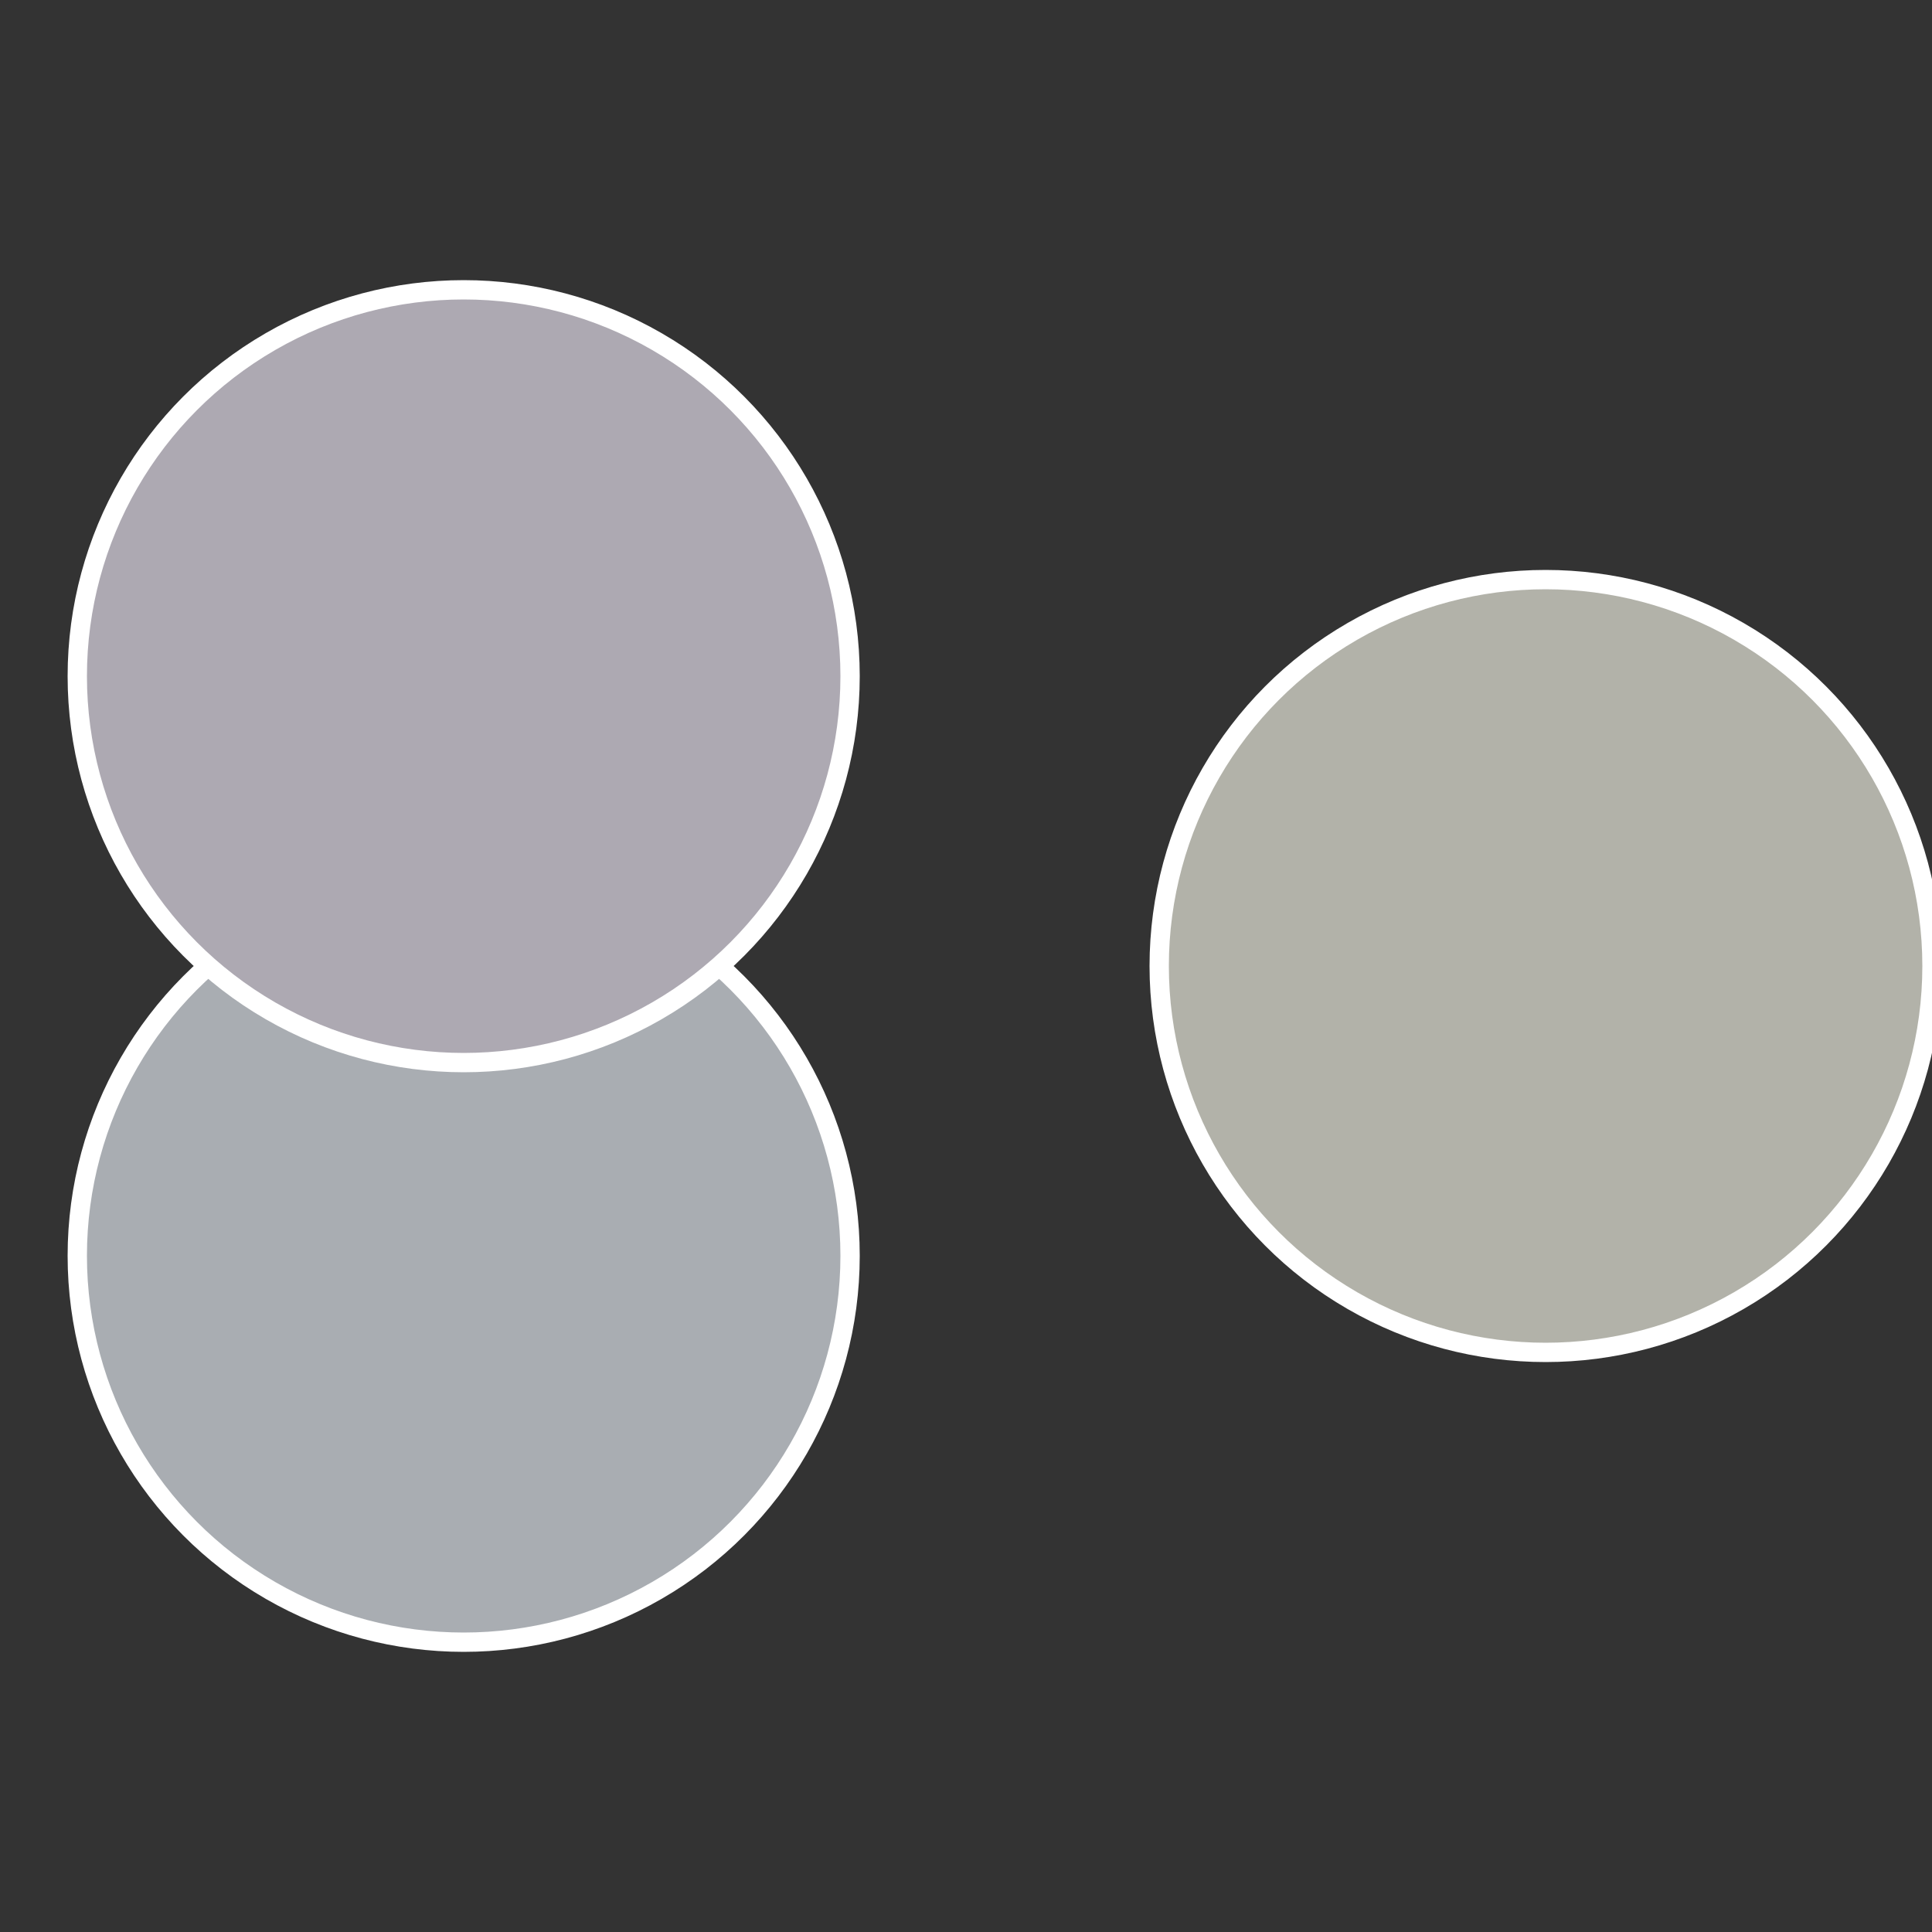
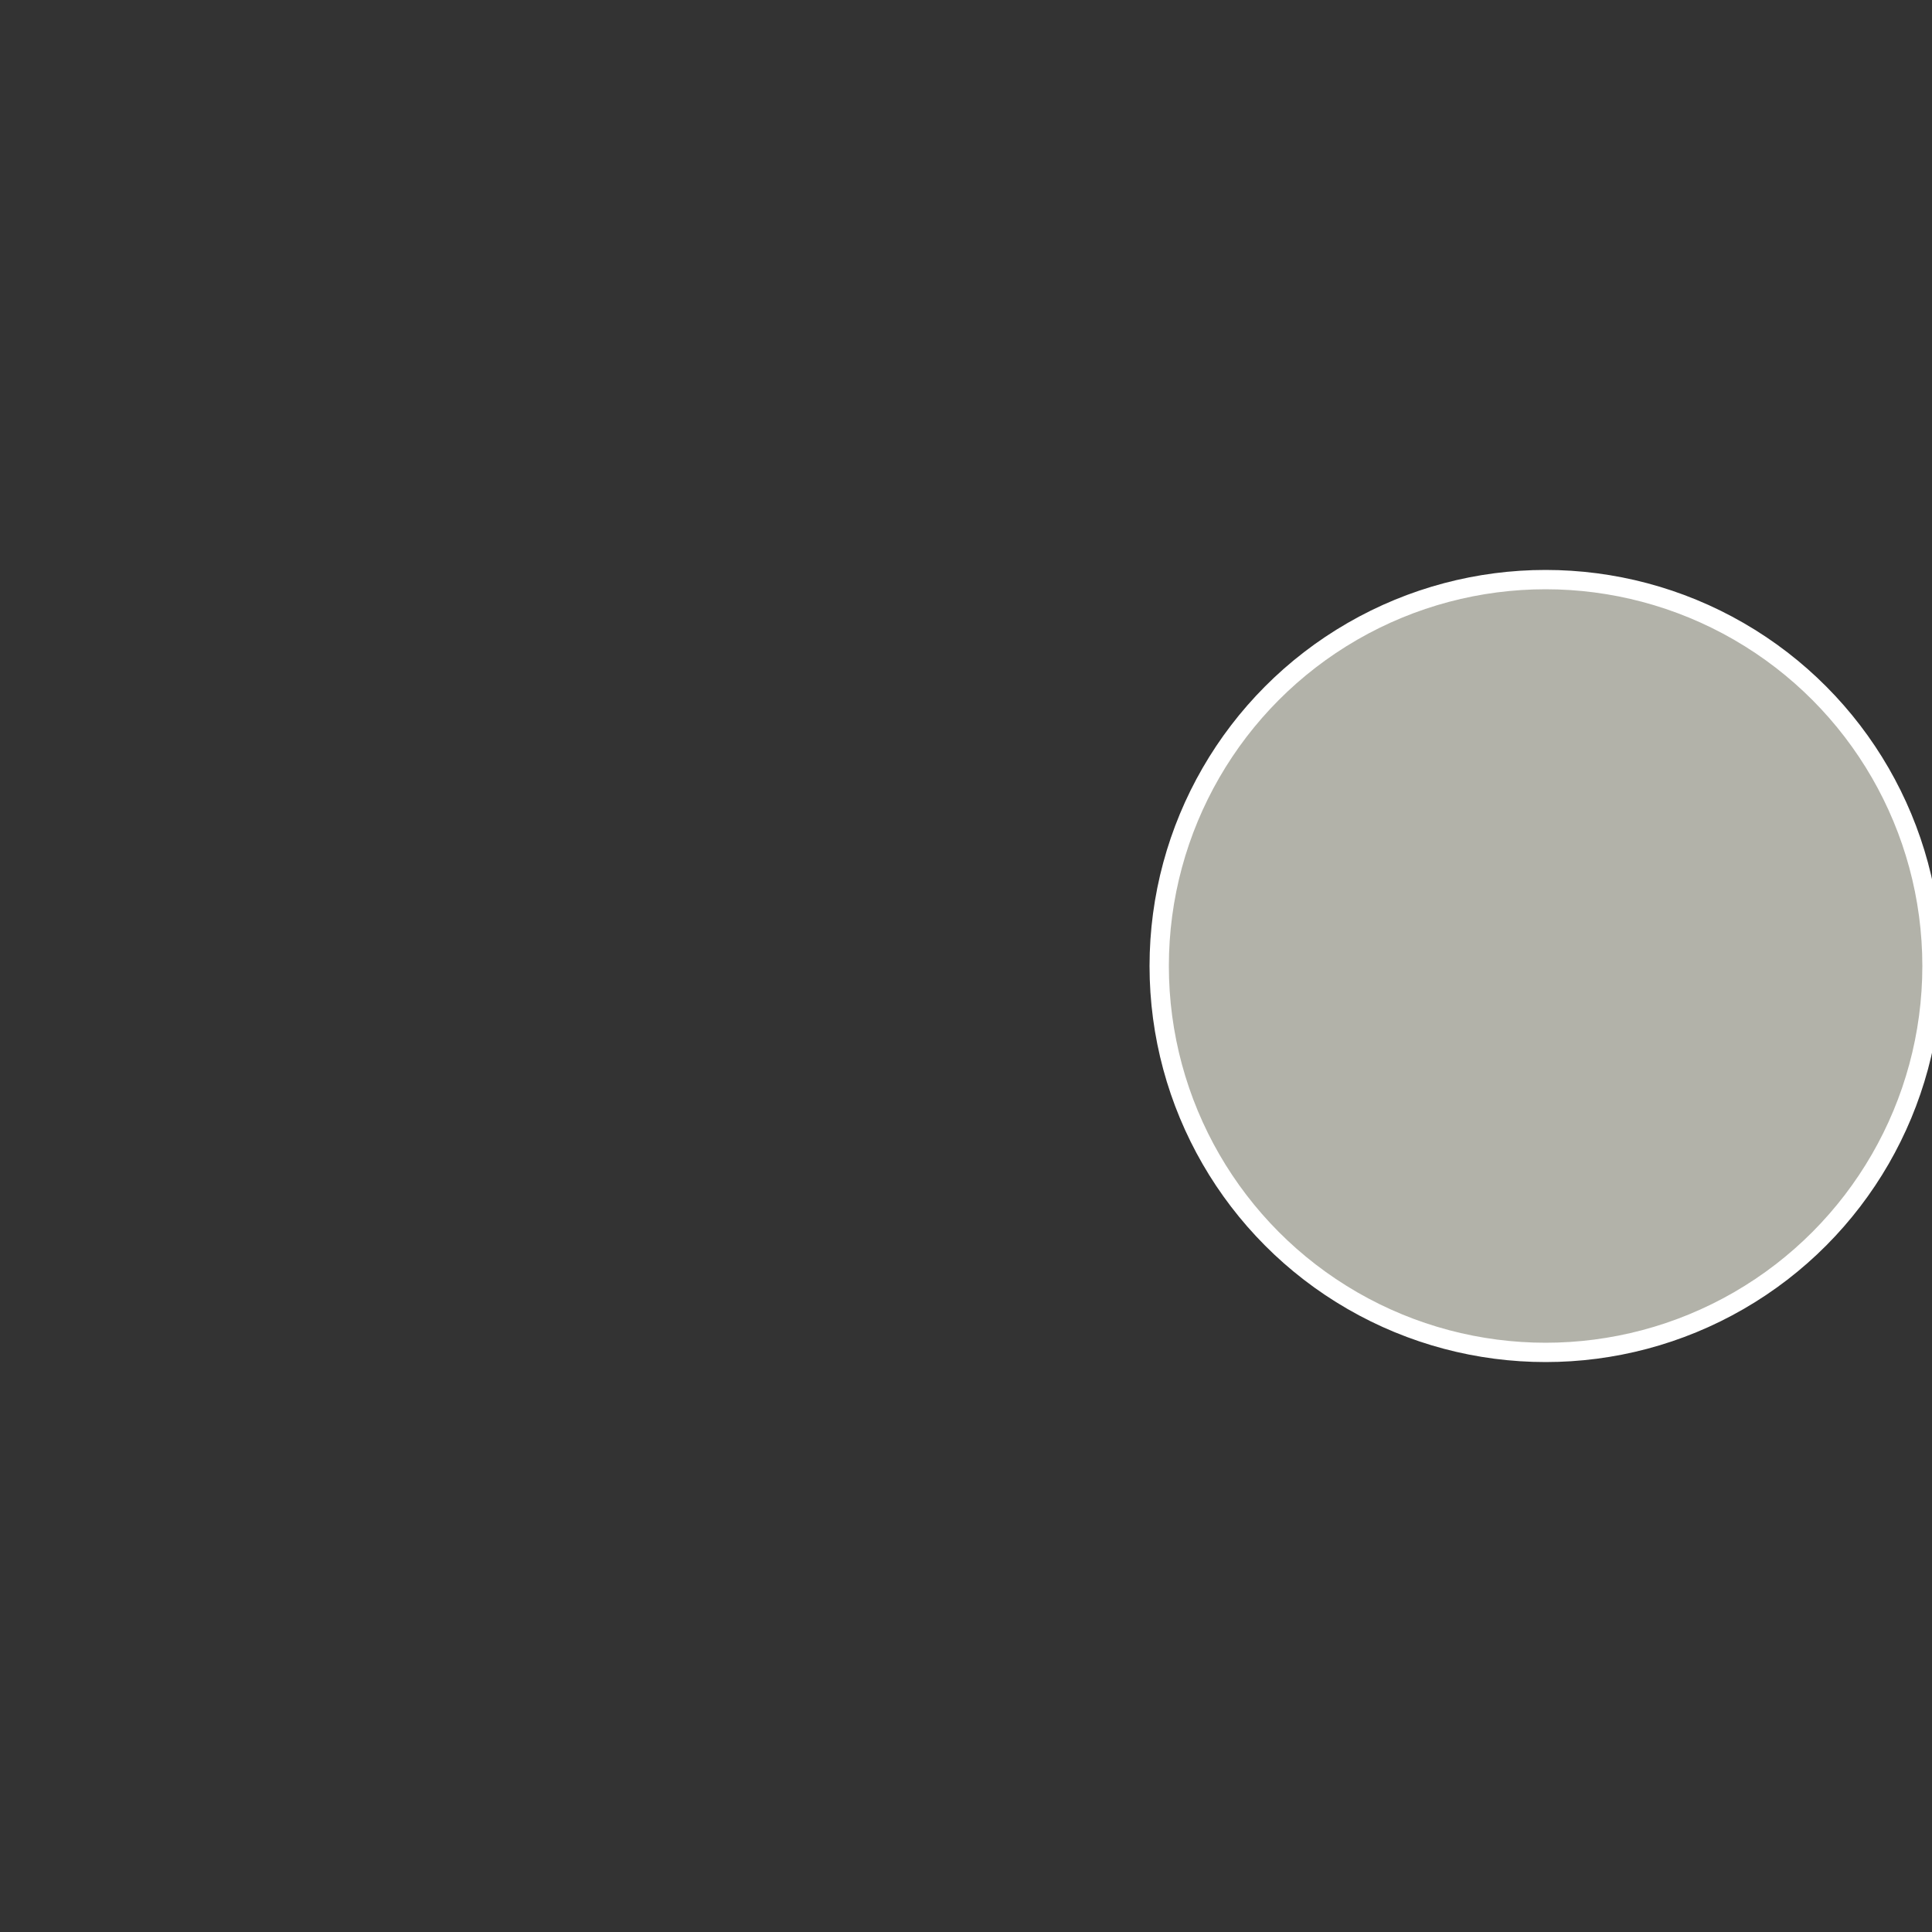
<svg xmlns="http://www.w3.org/2000/svg" width="500" height="500" viewBox="-1 -1 2 2">
  <rect x="-1" y="-1" width="2" height="2" fill="#333333" stroke="none" />
  <circle cx="0.6" cy="0" r="0.4" fill="#b2b2a9" stroke="#fff" stroke-width="1%" />
-   <circle cx="-0.52" cy="0.3" r="0.4" fill="#a9adb2" stroke="#fff" stroke-width="1%" />
-   <circle cx="-0.52" cy="-0.3" r="0.4" fill="#ada9b2" stroke="#fff" stroke-width="1%" />
</svg>